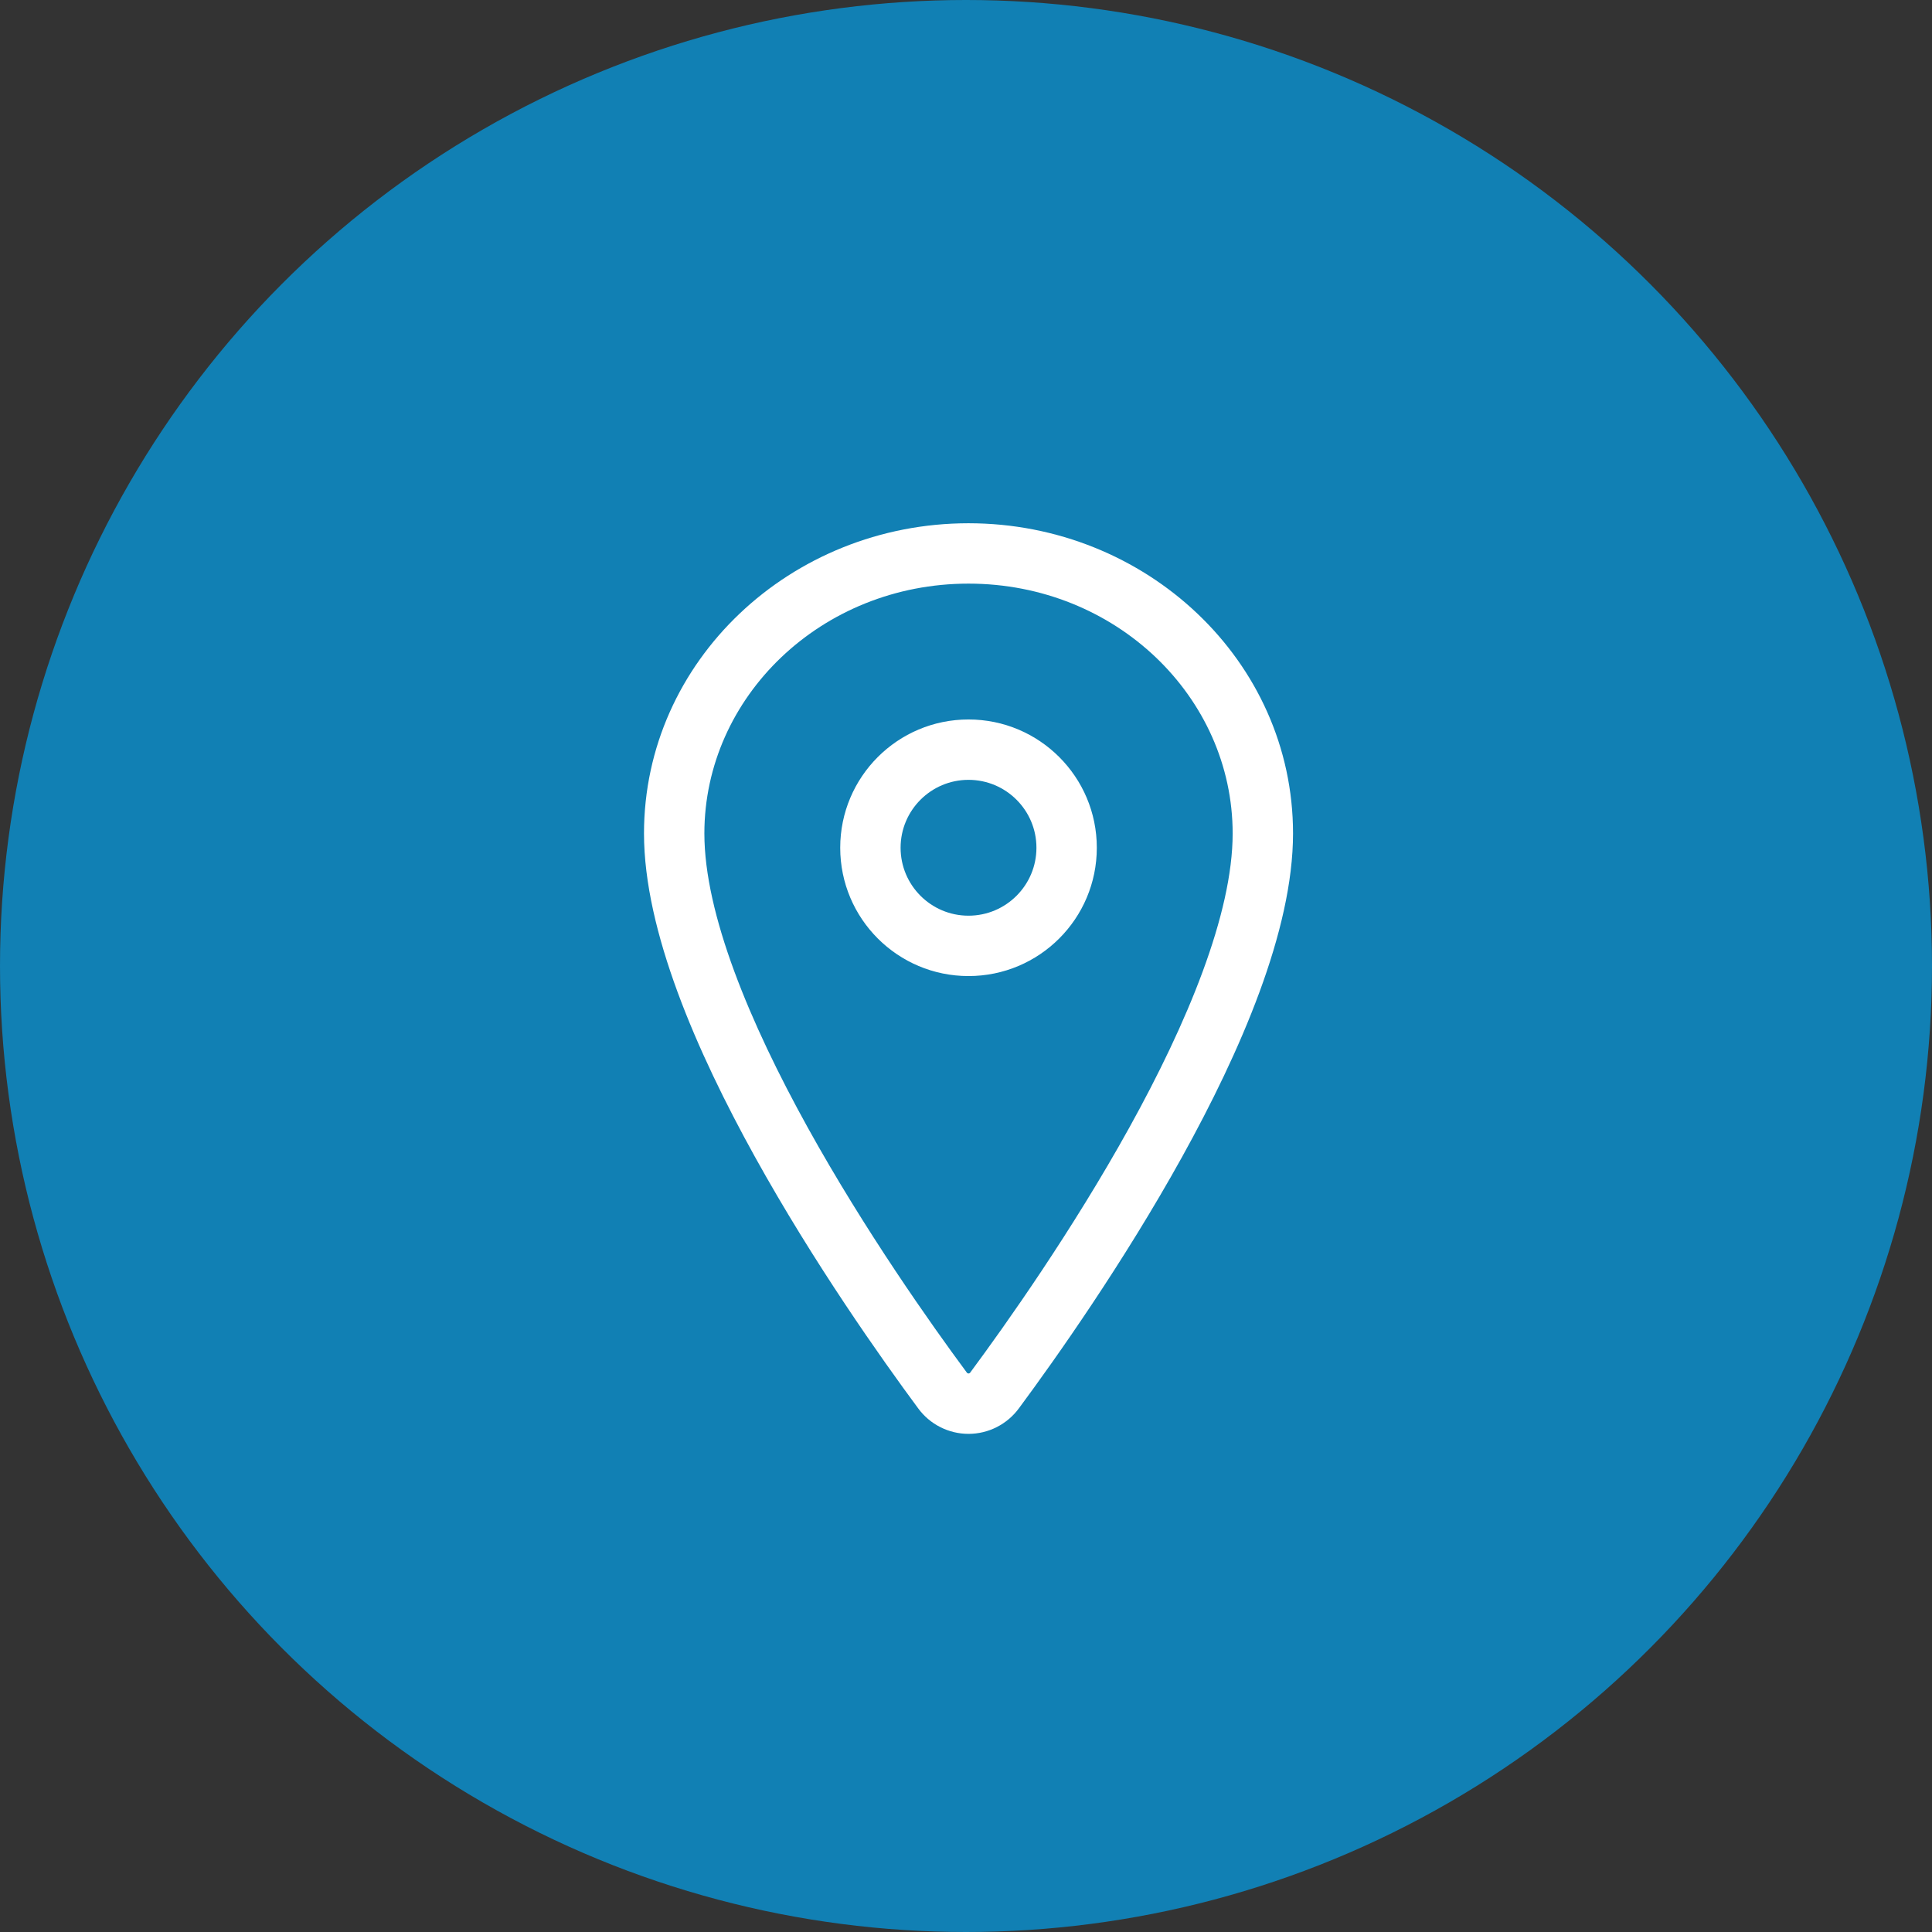
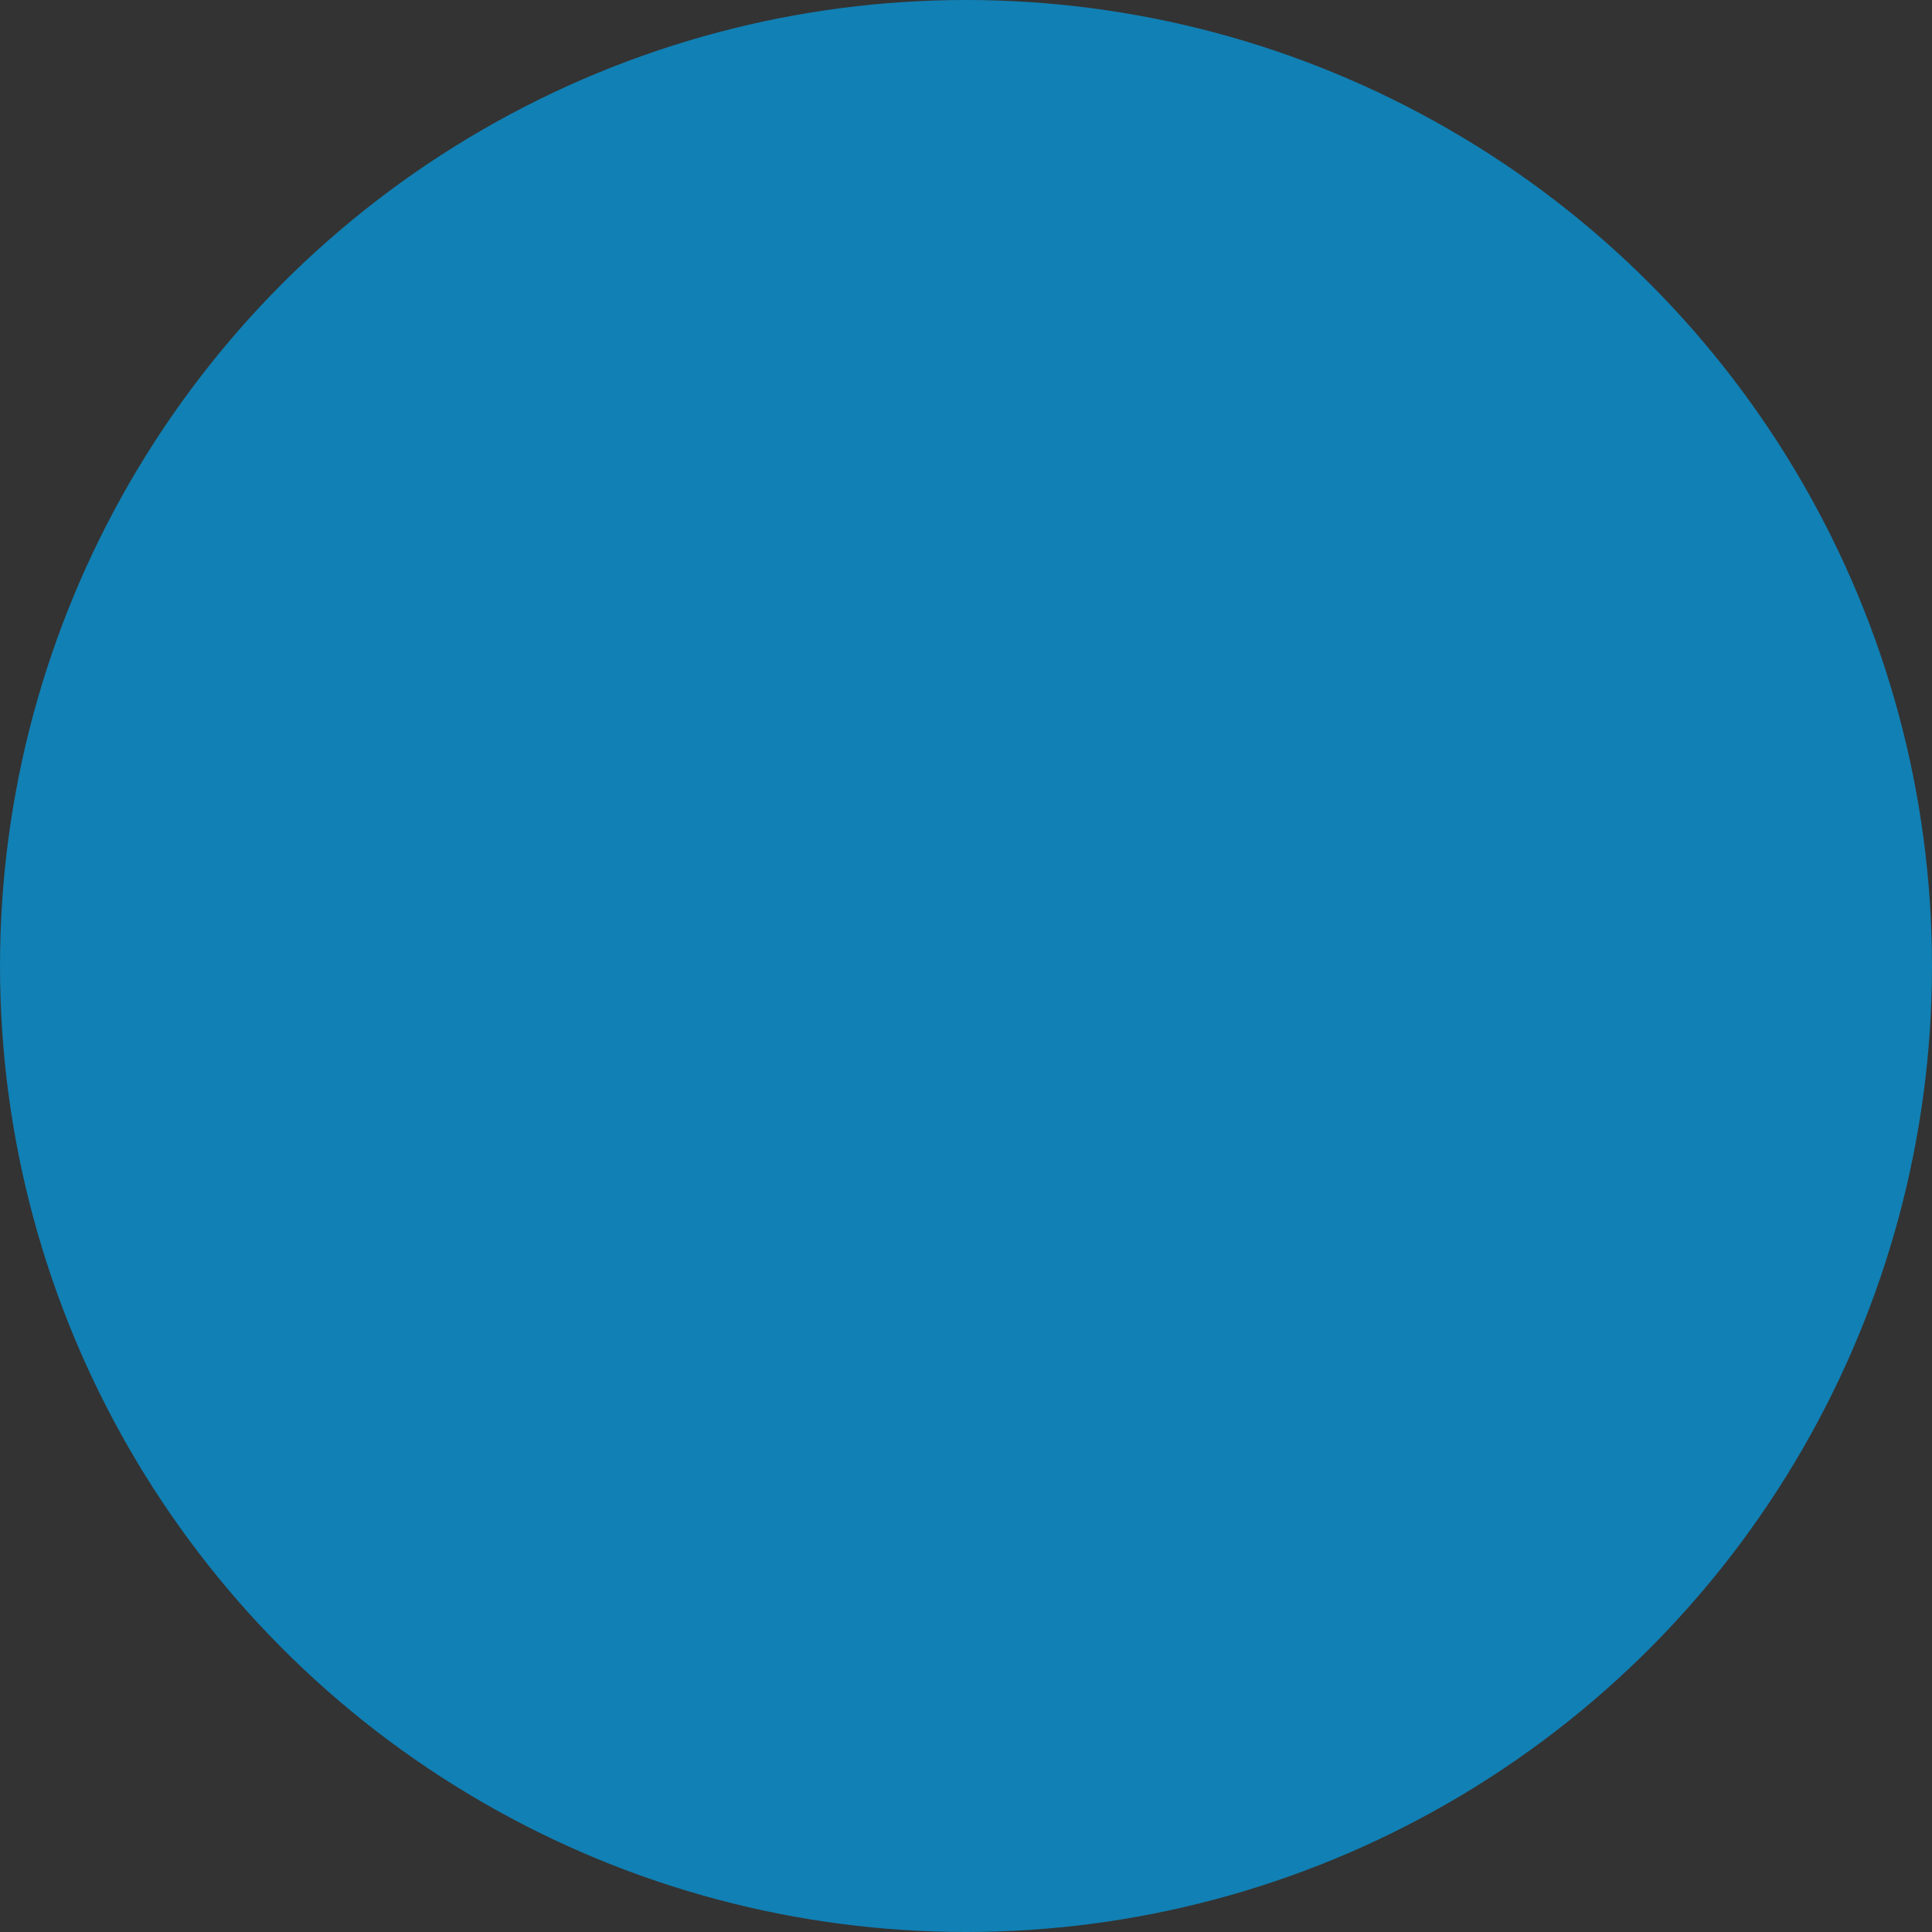
<svg xmlns="http://www.w3.org/2000/svg" width="48" height="48" viewBox="0 0 48 48" fill="none">
  <rect x="0" y="0" width="48" height="48" fill="#333333" stroke="none" />
  <circle cx="24" cy="24" r="24" fill="#1180B4" />
-   <path fill-rule="evenodd" clip-rule="evenodd" d="M24.062 13C19.647 13 16 16.419 16 20.707C16 23.127 17.311 26.131 18.755 28.739C20.219 31.383 21.906 33.766 22.811 34.989C22.954 35.185 23.142 35.345 23.359 35.455C23.577 35.566 23.818 35.624 24.062 35.624C24.307 35.624 24.548 35.566 24.766 35.455C24.982 35.345 25.169 35.186 25.313 34.991C26.217 33.77 27.905 31.386 29.37 28.741C30.814 26.133 32.125 23.128 32.125 20.707C32.125 16.419 28.478 13 24.062 13ZM17.5 20.707C17.5 17.316 20.404 14.5 24.062 14.5C27.721 14.5 30.625 17.316 30.625 20.707C30.625 22.707 29.498 25.413 28.058 28.014C26.638 30.578 24.993 32.902 24.107 34.098L24.107 34.098L24.104 34.103C24.099 34.109 24.093 34.115 24.086 34.118C24.078 34.122 24.07 34.124 24.062 34.124C24.055 34.124 24.047 34.122 24.039 34.118C24.032 34.115 24.026 34.109 24.021 34.103L24.021 34.103L24.018 34.098C23.132 32.901 21.487 30.576 20.067 28.012C18.627 25.41 17.5 22.706 17.5 20.707ZM22.375 21.062C22.375 20.131 23.131 19.375 24.062 19.375C24.994 19.375 25.75 20.131 25.75 21.062C25.75 21.994 24.994 22.75 24.062 22.75C23.131 22.75 22.375 21.994 22.375 21.062ZM24.062 17.875C22.302 17.875 20.875 19.302 20.875 21.062C20.875 22.823 22.302 24.25 24.062 24.25C25.823 24.25 27.25 22.823 27.25 21.062C27.25 19.302 25.823 17.875 24.062 17.875Z" fill="white" />
</svg>